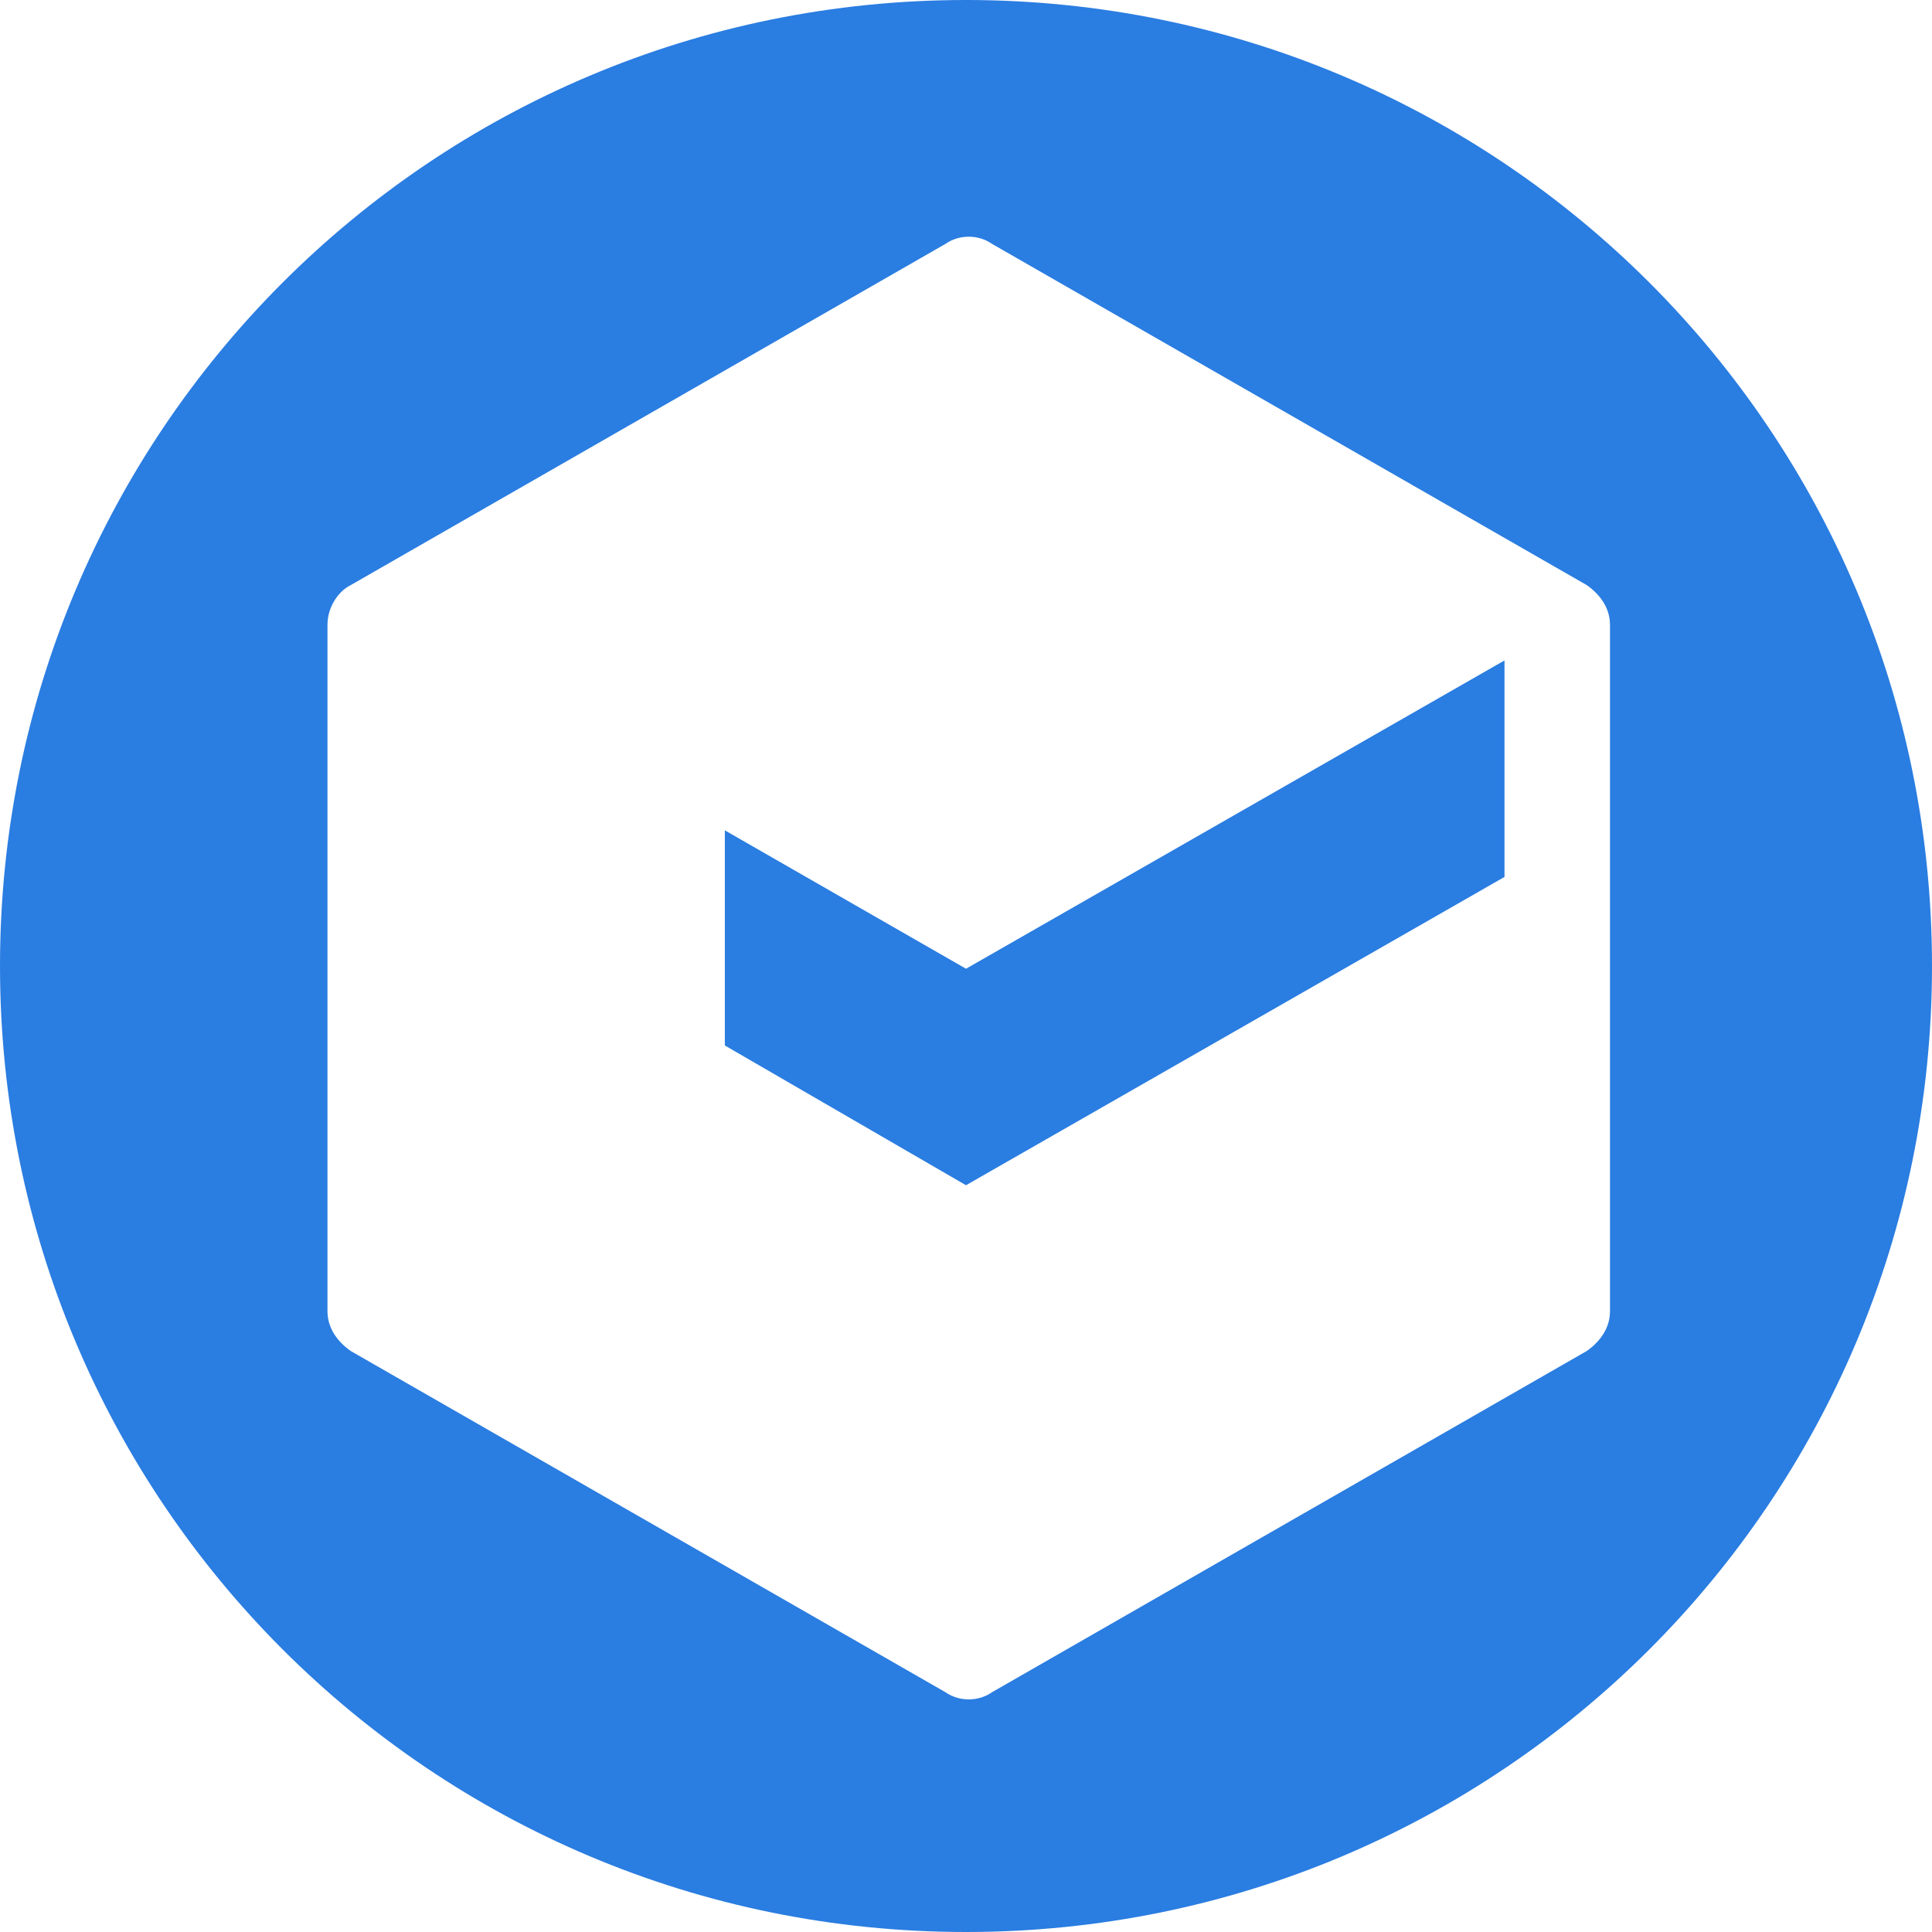
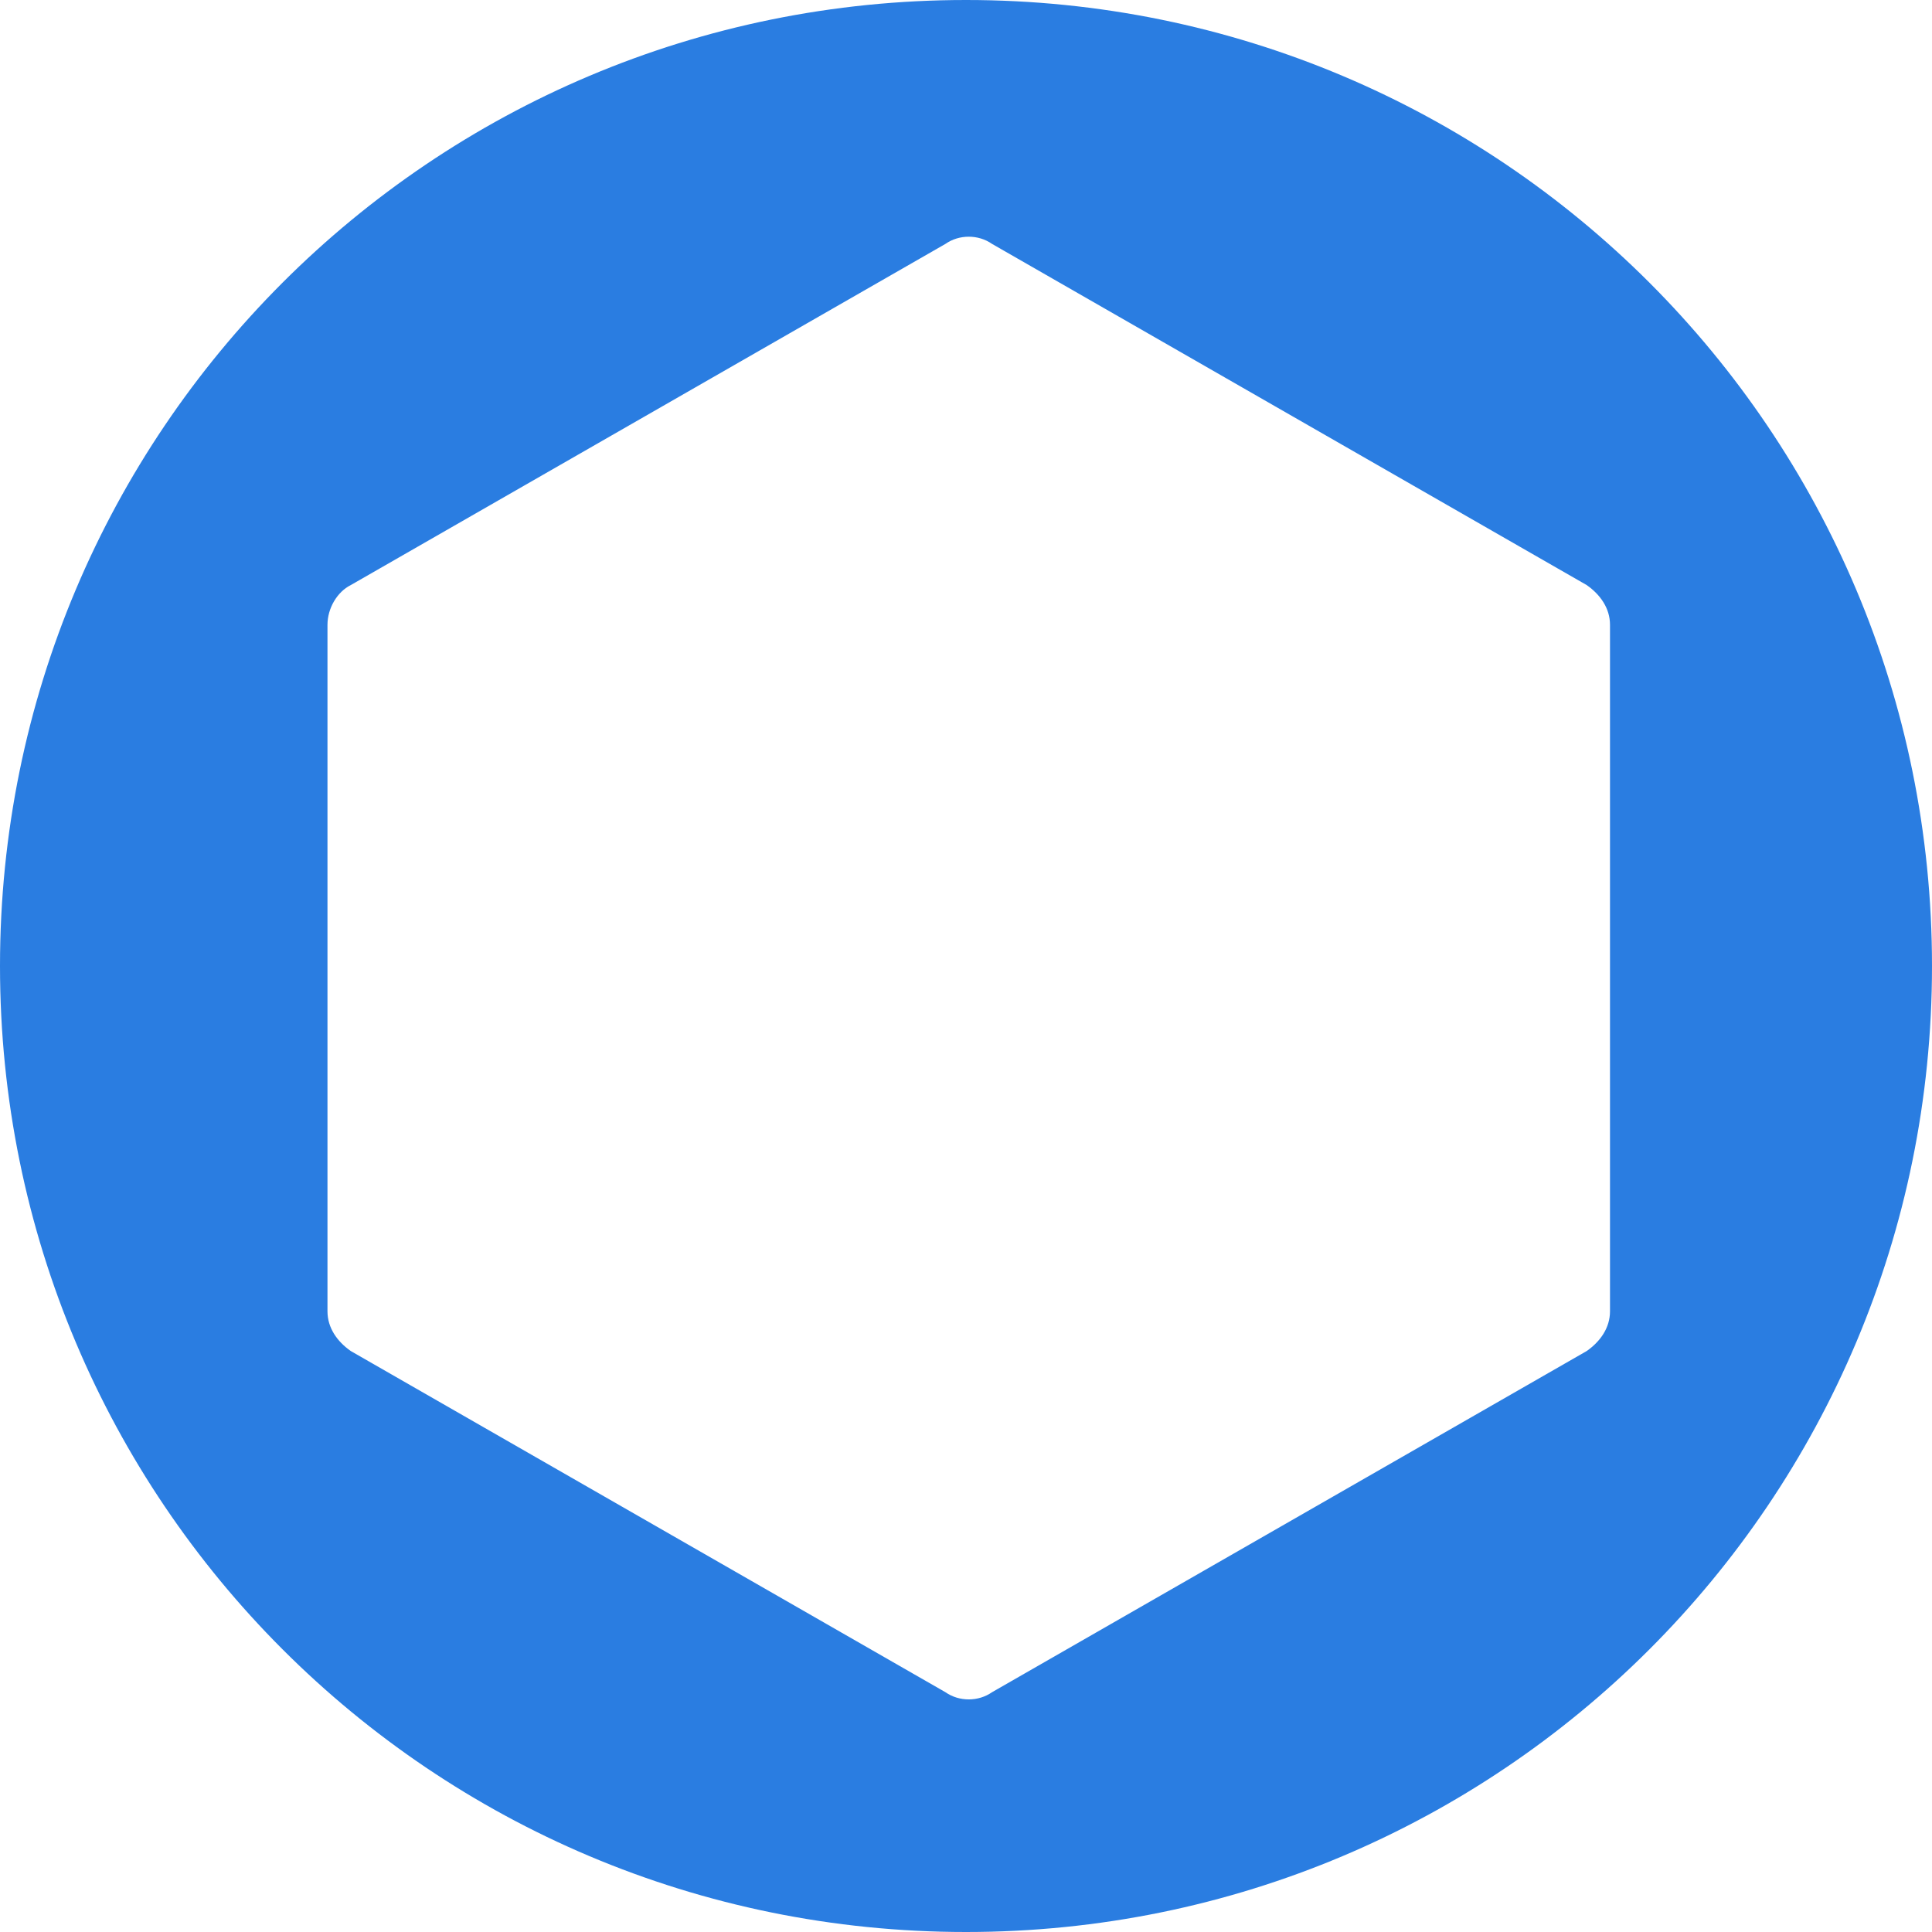
<svg xmlns="http://www.w3.org/2000/svg" version="1.1" width="141" height="141">
  <svg id="SvgjsSvg1007" data-name="Layer 2" viewBox="0 0 141 141">
    <defs>
      <style>
      .cls-1 {
        fill: #2a7de1;
      }
    </style>
    </defs>
    <g id="SvgjsG1006">
      <g>
-         <polygon id="SvgjsPolygon1005" class="cls-1" points="70.5 86.5 109.8 64 109.8 48.2 70.5 70.7 52.9 60.6 52.9 76.3 70.5 86.5" />
        <path id="SvgjsPath1004" class="cls-1" d="M115.8,98.6l-43.4,24.9c-1,.7-2.4.7-3.4,0l-43.4-24.9c-1-.7-1.7-1.7-1.7-2.9v-50.1c0-1.2.7-2.4,1.7-2.9l43.4-24.9c1-.7,2.4-.7,3.4,0l43.4,24.9c1,.7,1.7,1.7,1.7,2.9v50.1c0,1.2-.7,2.2-1.7,2.9ZM141,70.5C141,31.5,109.5,0,70.5,0S0,31.5,0,70.5s31.5,70.5,70.5,70.5,70.5-31.5,70.5-70.5Z" />
      </g>
    </g>
  </svg>
  <style>@media (prefers-color-scheme: light) { :root { filter: none; } }
@media (prefers-color-scheme: dark) { :root { filter: none; } }
</style>
</svg>